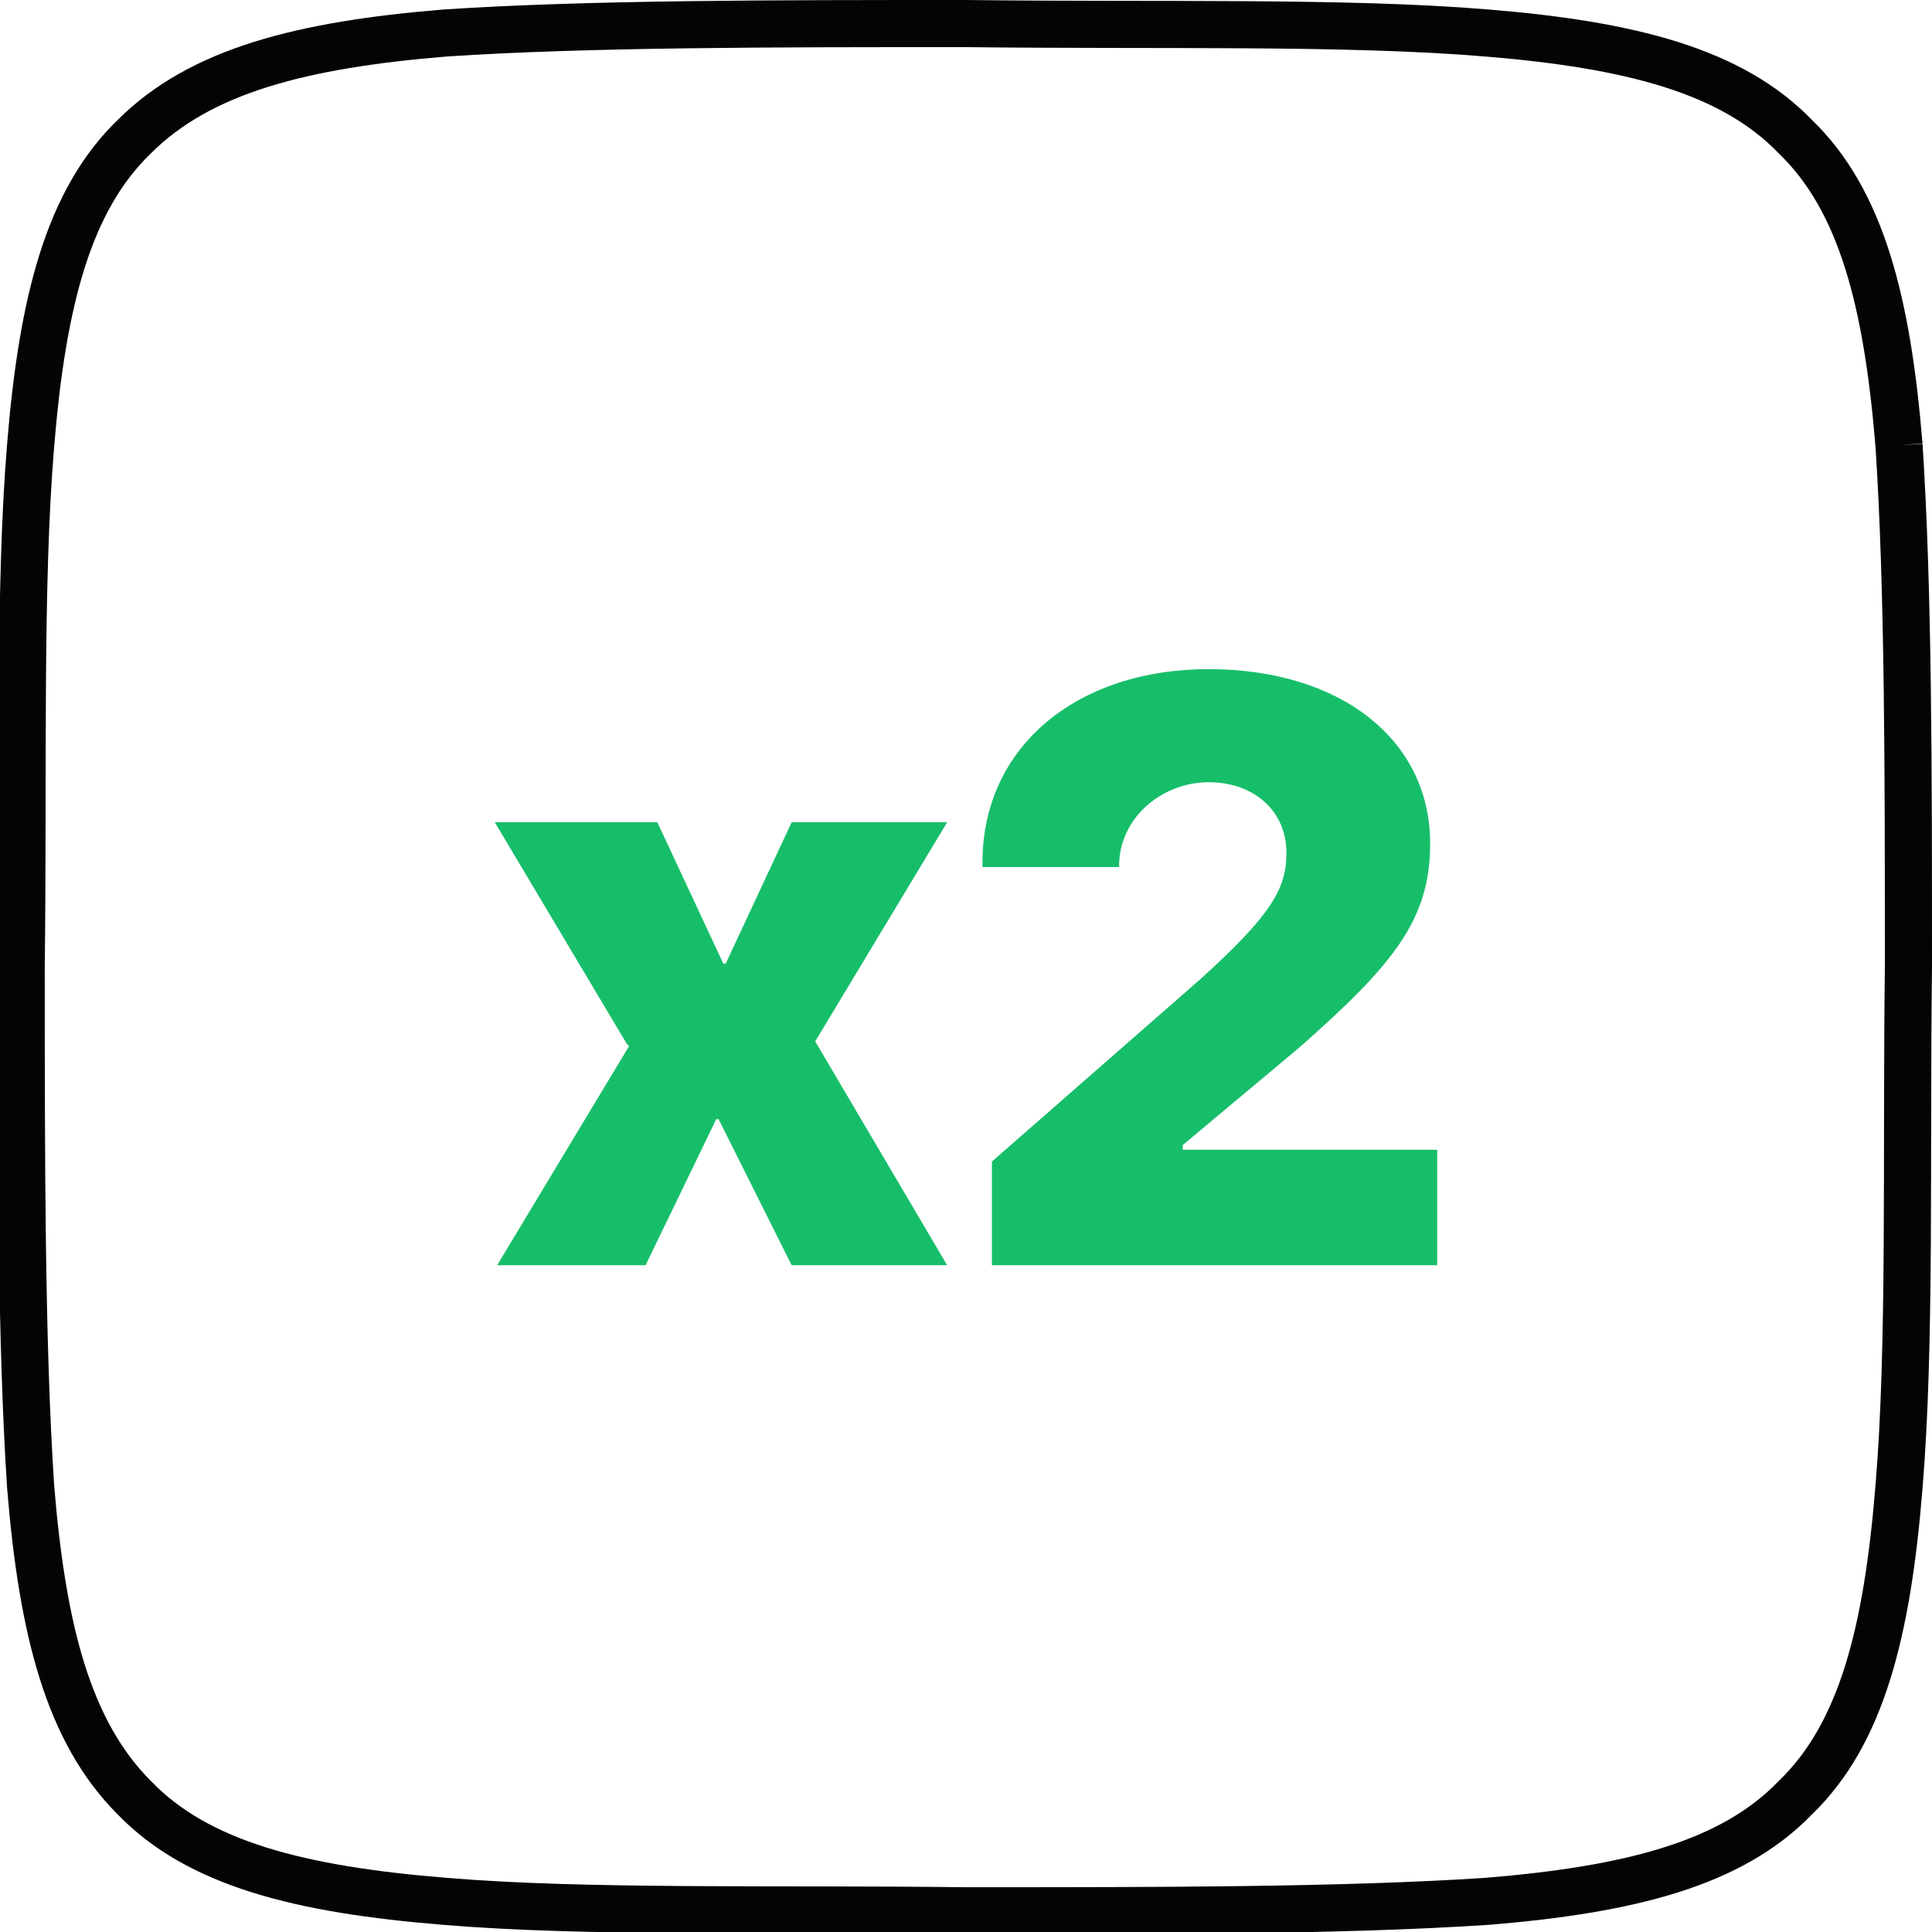
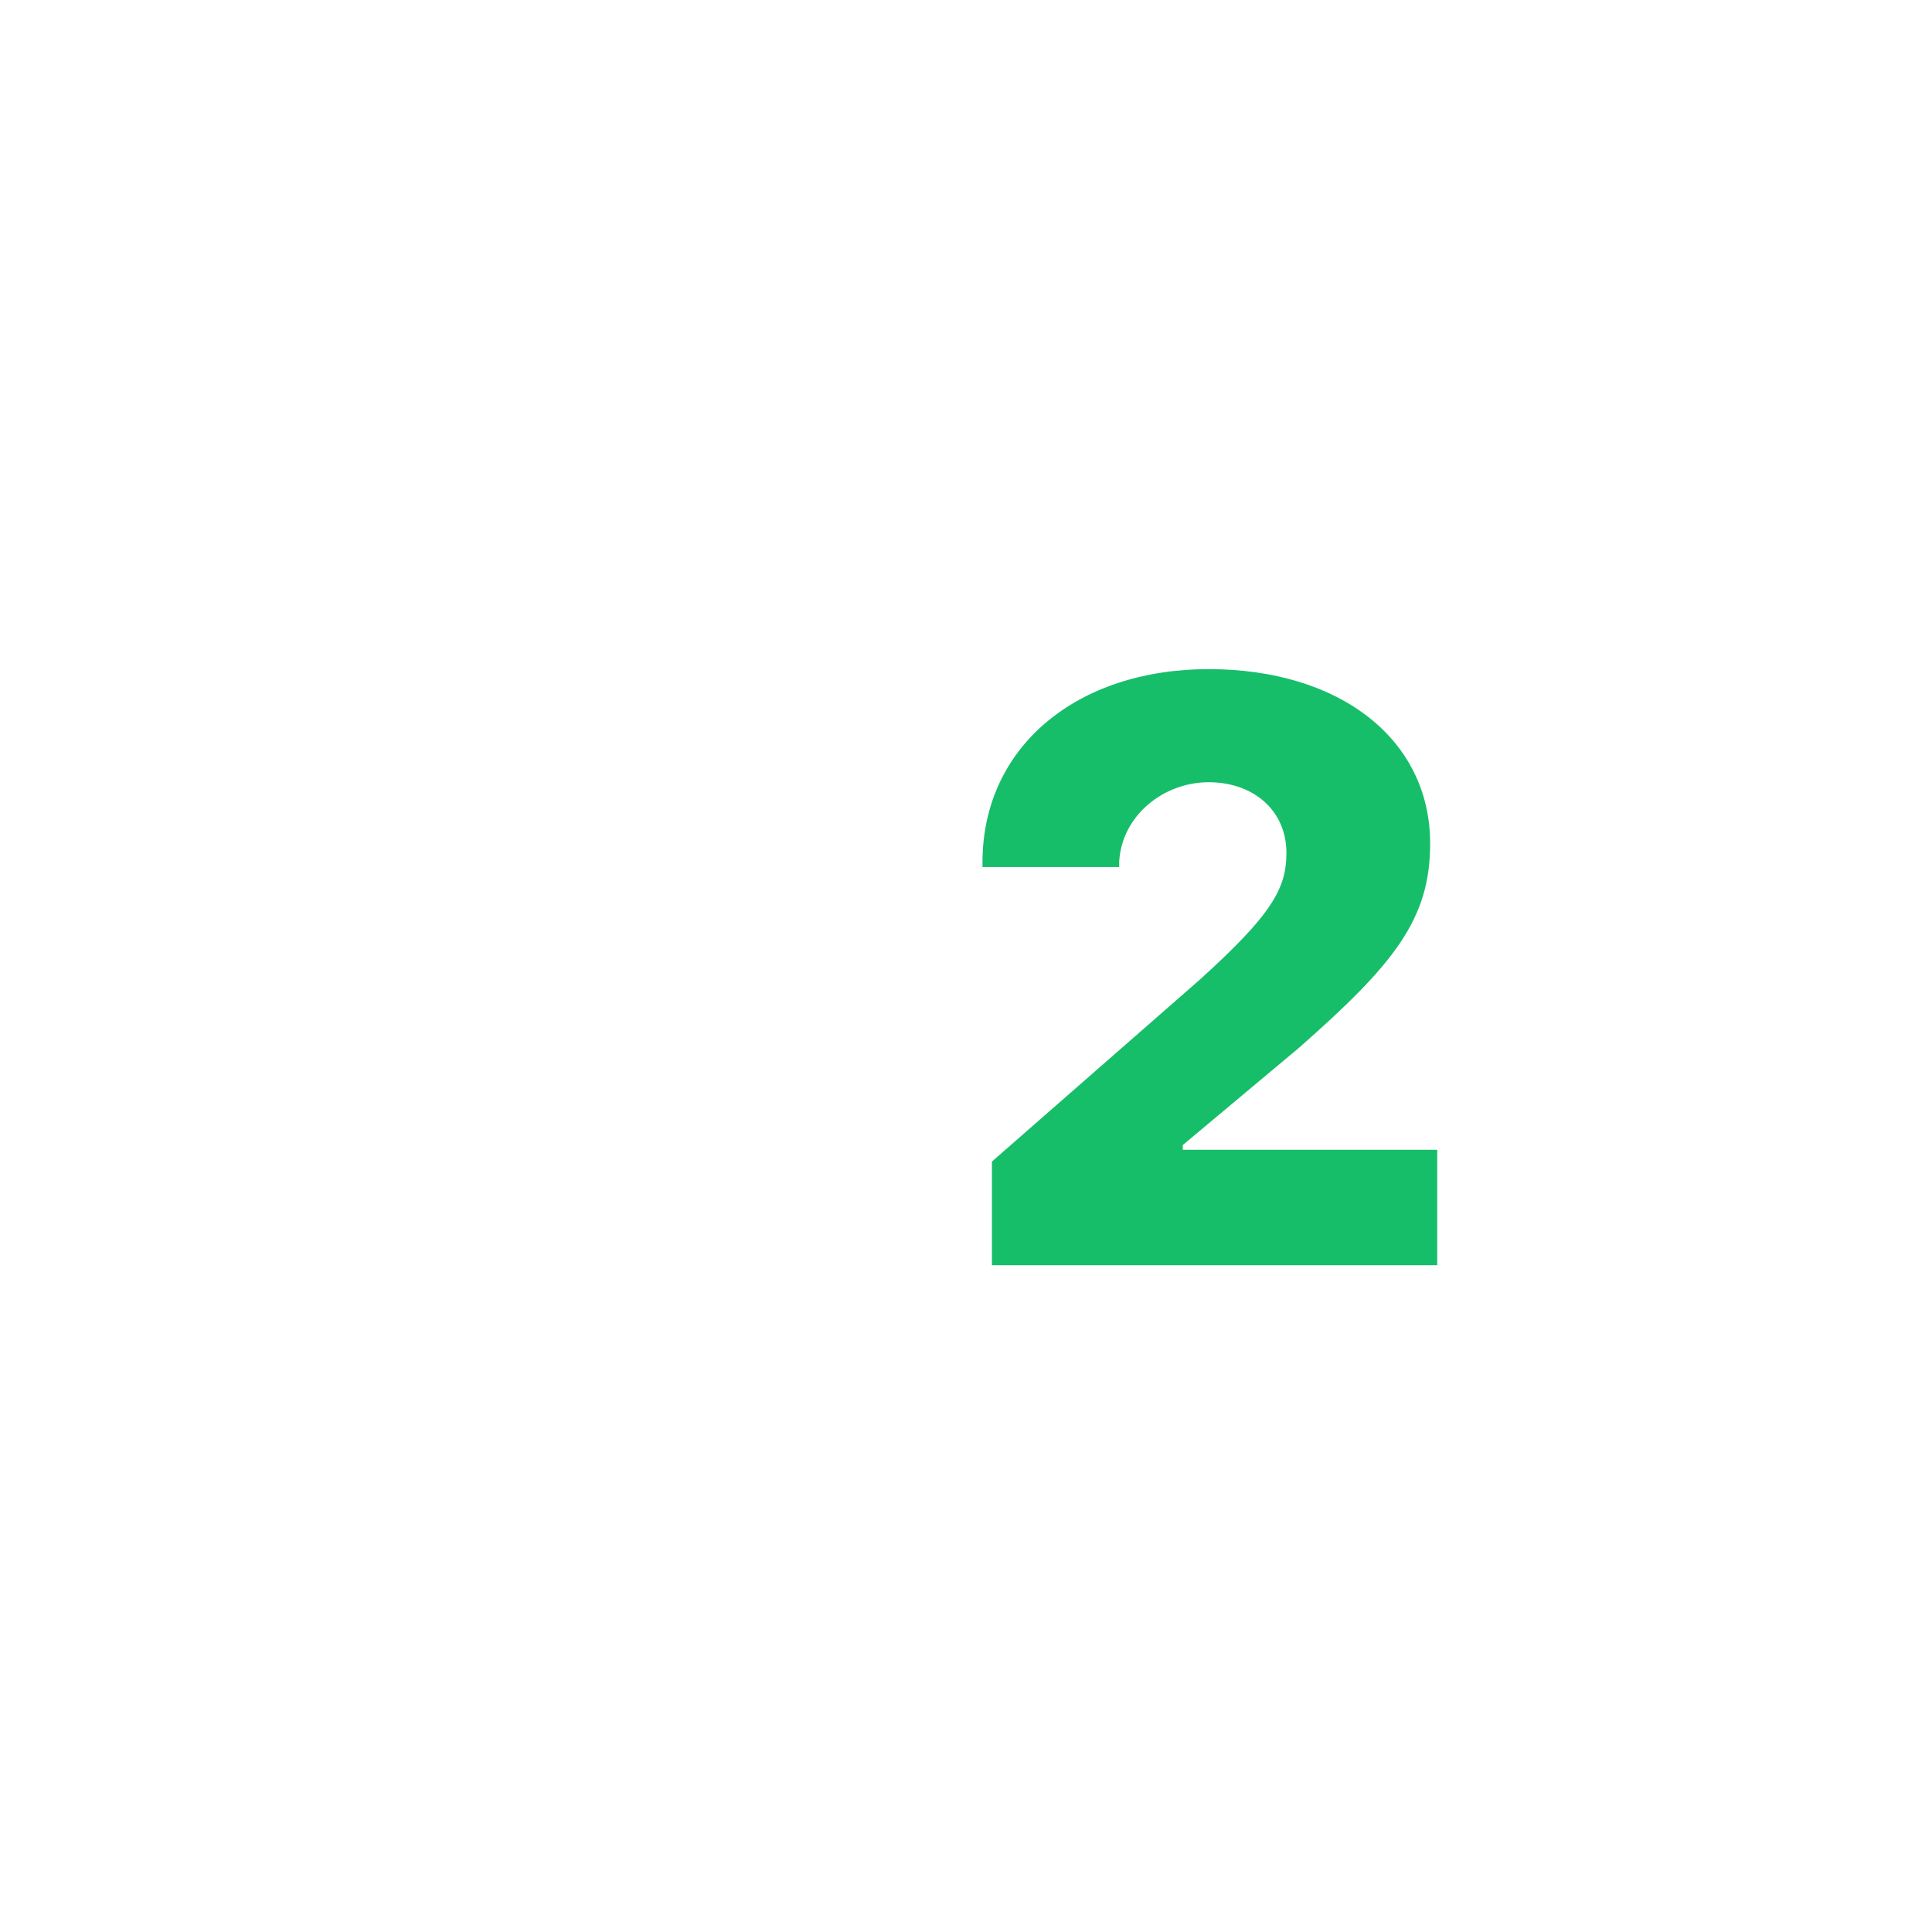
<svg xmlns="http://www.w3.org/2000/svg" version="1.1" viewBox="0 0 82 82">
  <defs>
    <style>
      .cls-1 {
        fill: #17be6a;
      }

      .cls-2 {
        fill: none;
        stroke: #040405;
        stroke-width: 2px;
      }
    </style>
  </defs>
  <g>
    <g id="Calque_1">
      <g id="Calque_1-2" data-name="Calque_1">
-         <path class="cls-2" d="M80.6,18.9c-.5-6.1-1.6-10.4-4.4-13.1-2.7-2.8-7-3.9-13.1-4.4-6-.5-13.9-.3-22.1-.4-8.2,0-16,0-22.1.4-6.1.5-10.4,1.6-13.2,4.4-2.8,2.7-3.9,7-4.4,13.1-.5,6-.3,13.9-.4,22.1,0,8.2,0,16,.4,22.1.5,6.1,1.6,10.4,4.4,13.2,2.7,2.8,7,3.9,13.2,4.4,6,.5,13.9.3,22.1.4,8.2,0,16,0,22.1-.4,6.1-.5,10.4-1.6,13.1-4.4,2.8-2.7,3.9-7,4.4-13.2.5-6,.3-13.9.4-22.1,0-8.2,0-16-.4-22.1" />
-       </g>
+         </g>
      <g>
-         <path class="cls-1" d="M26.6,44.3l-5.6-9.4h6.9l2.8,6h.1l2.8-6h6.6l-5.6,9.3,5.6,9.5h-6.6l-3.1-6.2h-.1l-3,6.2h-6.3l5.6-9.3Z" />
        <path class="cls-1" d="M42.1,49.3l8.8-7.7c3.1-2.8,3.7-3.9,3.7-5.4h0c0-1.8-1.4-3-3.3-3s-3.7,1.4-3.8,3.4v.2h-5.8v-.2c0-4.9,4-8.2,9.6-8.2s9.4,3,9.4,7.4h0c0,3.2-1.5,5.1-5.6,8.7l-4.9,4.1v.2h10.8v4.9h-18.9v-4.3Z" />
      </g>
    </g>
  </g>
</svg>